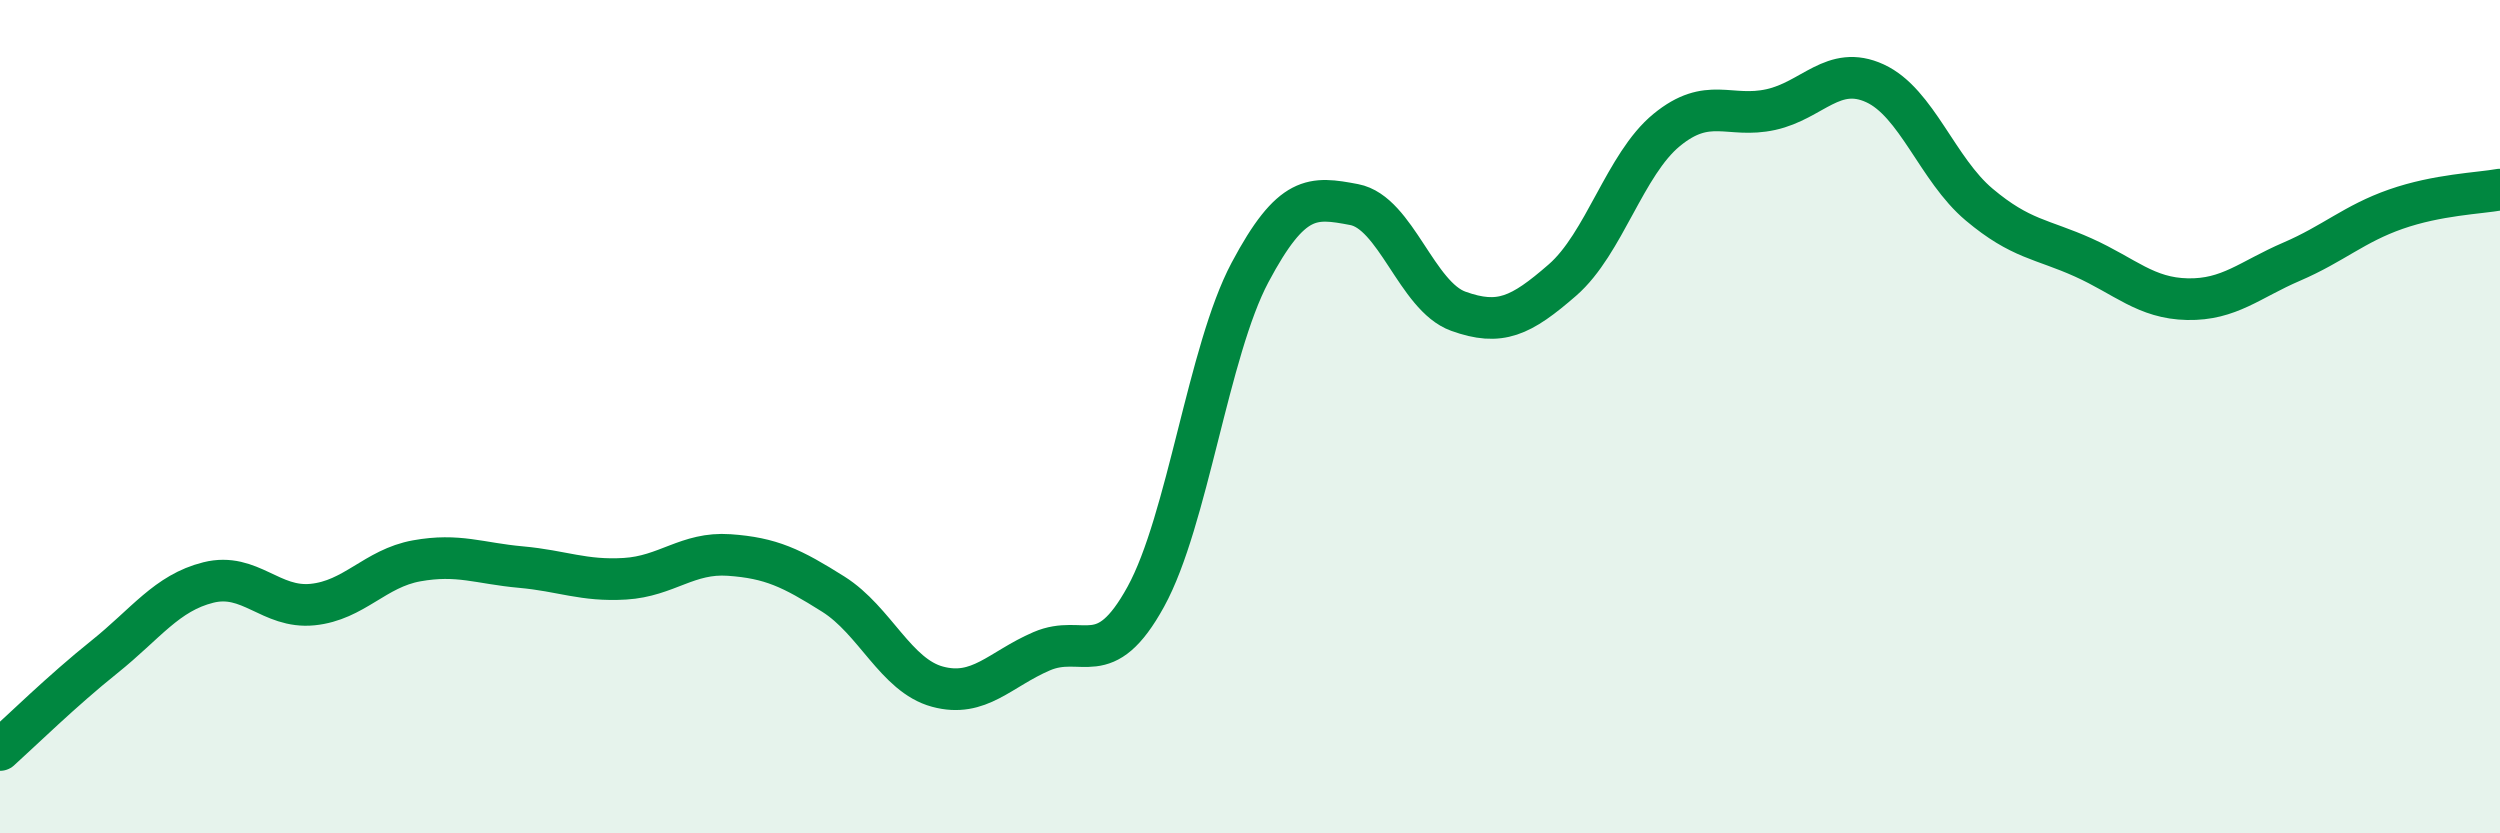
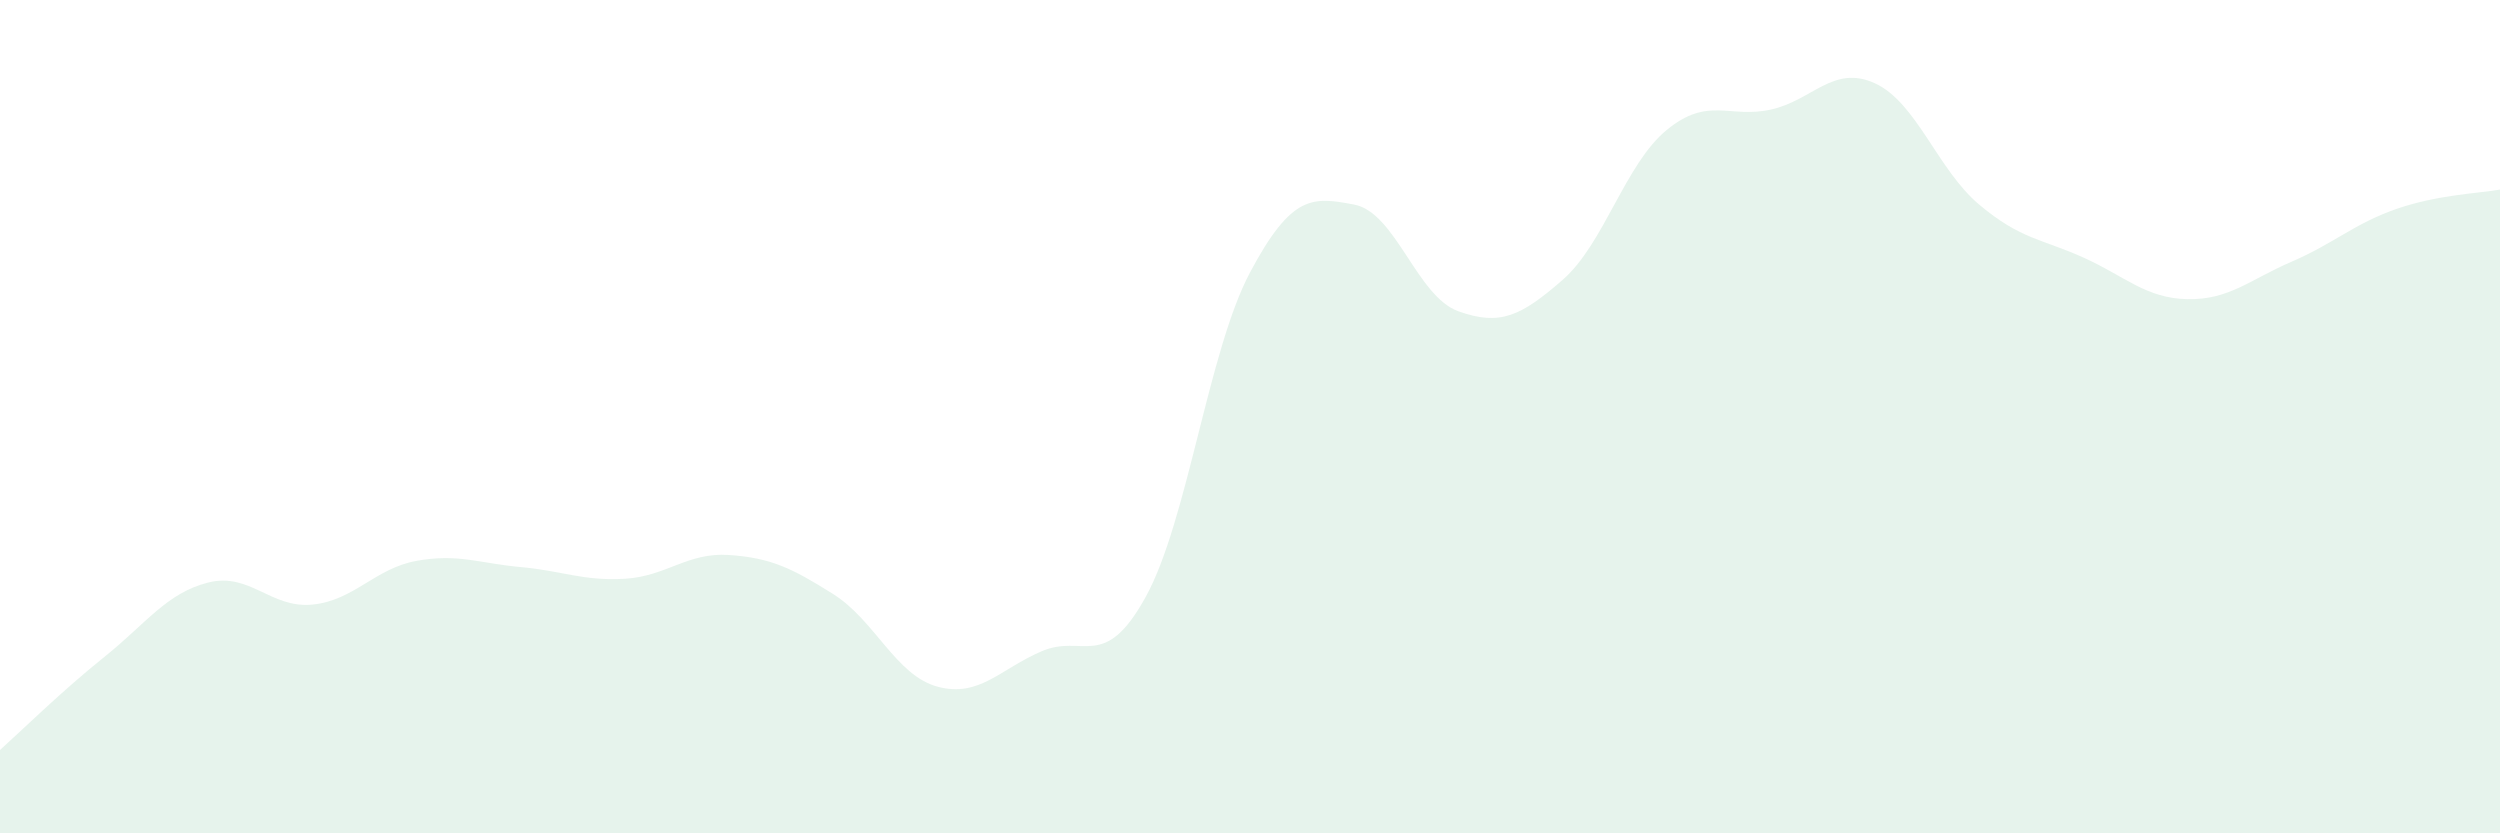
<svg xmlns="http://www.w3.org/2000/svg" width="60" height="20" viewBox="0 0 60 20">
  <path d="M 0,18 C 0.5,17.55 1.5,16.57 2.5,15.77 C 3.5,14.97 4,14.23 5,13.98 C 6,13.73 6.5,14.61 7.5,14.51 C 8.5,14.41 9,13.64 10,13.46 C 11,13.28 11.5,13.52 12.5,13.61 C 13.5,13.7 14,13.95 15,13.89 C 16,13.83 16.5,13.25 17.5,13.32 C 18.5,13.39 19,13.63 20,14.26 C 21,14.89 21.5,16.21 22.5,16.48 C 23.5,16.75 24,16.06 25,15.63 C 26,15.2 26.5,16.14 27.5,14.32 C 28.5,12.5 29,8.42 30,6.54 C 31,4.66 31.5,4.72 32.5,4.91 C 33.5,5.1 34,7.11 35,7.47 C 36,7.83 36.5,7.59 37.5,6.72 C 38.5,5.85 39,3.94 40,3.12 C 41,2.3 41.5,2.85 42.5,2.63 C 43.5,2.41 44,1.54 45,2 C 46,2.46 46.5,4.07 47.5,4.91 C 48.5,5.75 49,5.73 50,6.18 C 51,6.63 51.5,7.16 52.5,7.18 C 53.5,7.2 54,6.71 55,6.28 C 56,5.85 56.5,5.37 57.5,5.02 C 58.5,4.67 59.5,4.64 60,4.55L60 20L0 20Z" fill="#008740" opacity="0.1" stroke-linecap="round" stroke-linejoin="round" />
-   <path d="M 0,18 C 0.5,17.55 1.5,16.57 2.5,15.77 C 3.5,14.97 4,14.23 5,13.98 C 6,13.73 6.5,14.61 7.5,14.51 C 8.5,14.41 9,13.64 10,13.46 C 11,13.28 11.5,13.52 12.5,13.61 C 13.5,13.7 14,13.95 15,13.89 C 16,13.83 16.5,13.25 17.5,13.32 C 18.5,13.39 19,13.63 20,14.26 C 21,14.89 21.5,16.21 22.5,16.48 C 23.5,16.75 24,16.06 25,15.63 C 26,15.2 26.5,16.14 27.5,14.32 C 28.5,12.5 29,8.42 30,6.54 C 31,4.66 31.5,4.72 32.5,4.91 C 33.5,5.1 34,7.11 35,7.47 C 36,7.83 36.5,7.59 37.5,6.72 C 38.5,5.85 39,3.94 40,3.12 C 41,2.3 41.5,2.85 42.5,2.63 C 43.5,2.41 44,1.54 45,2 C 46,2.46 46.5,4.07 47.5,4.91 C 48.5,5.75 49,5.73 50,6.18 C 51,6.63 51.5,7.16 52.5,7.18 C 53.5,7.2 54,6.71 55,6.28 C 56,5.85 56.5,5.37 57.5,5.02 C 58.5,4.67 59.5,4.64 60,4.55" stroke="#008740" stroke-width="1" fill="none" stroke-linecap="round" stroke-linejoin="round" />
</svg>